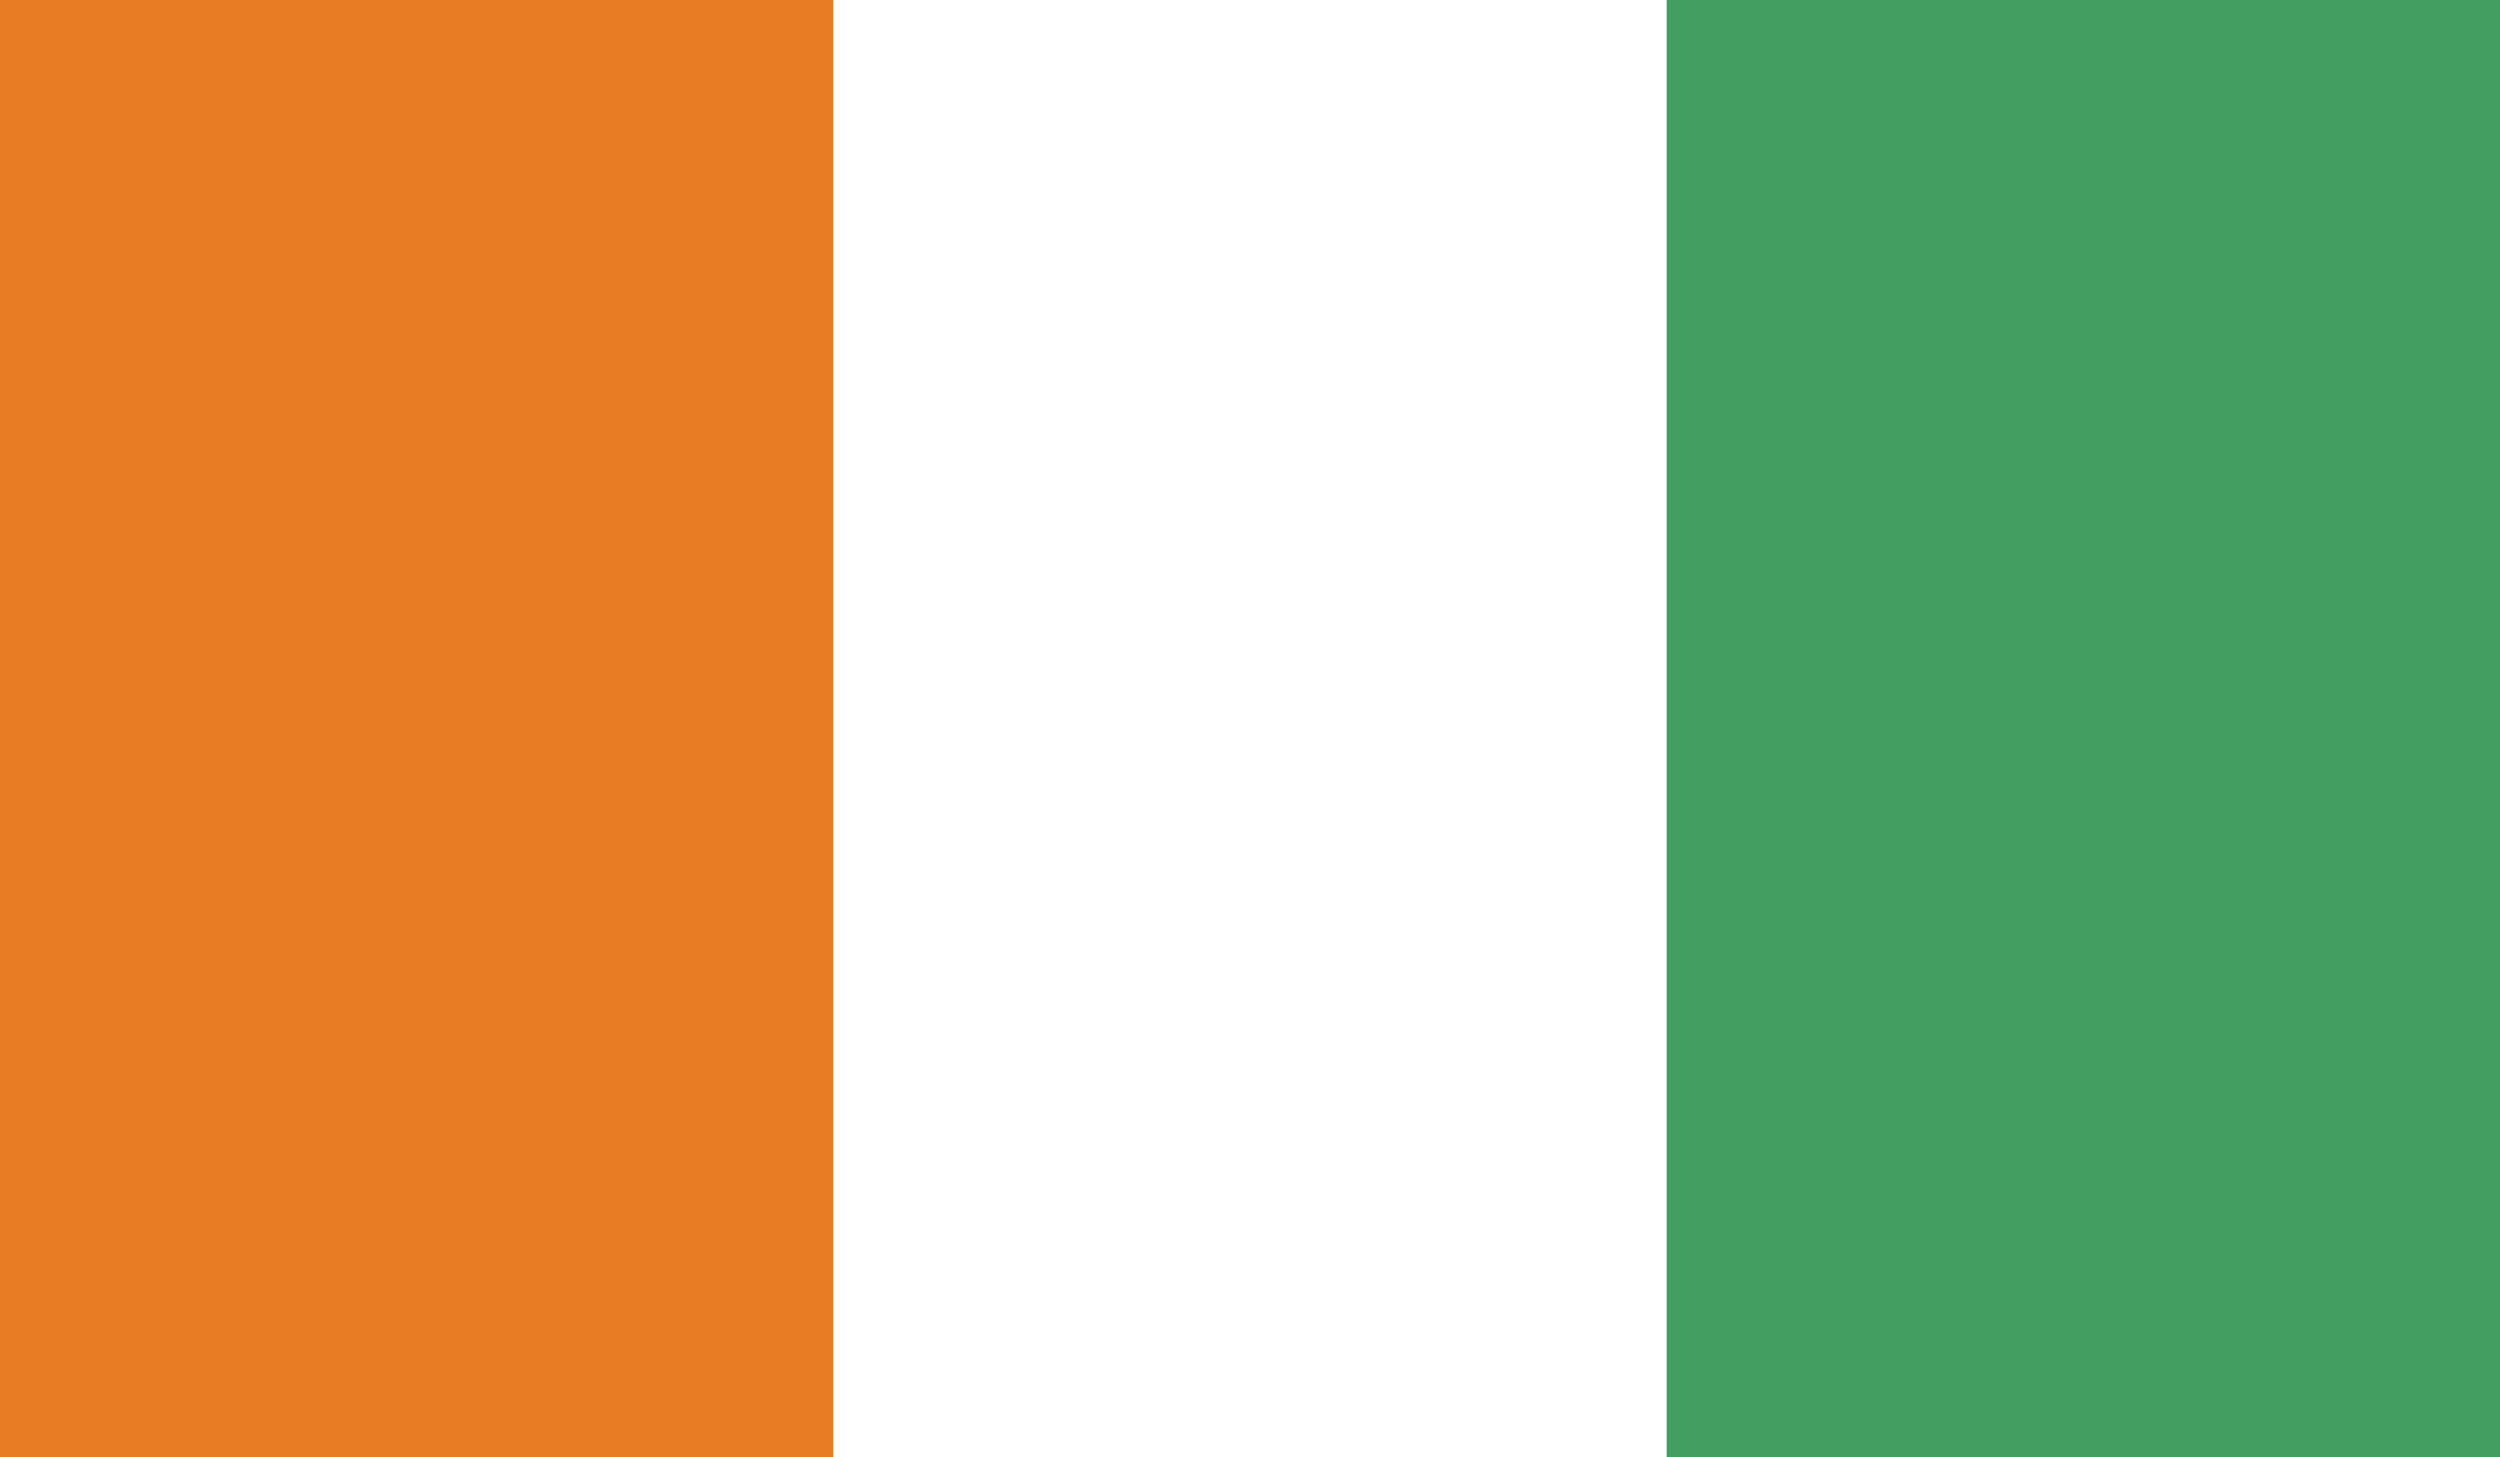
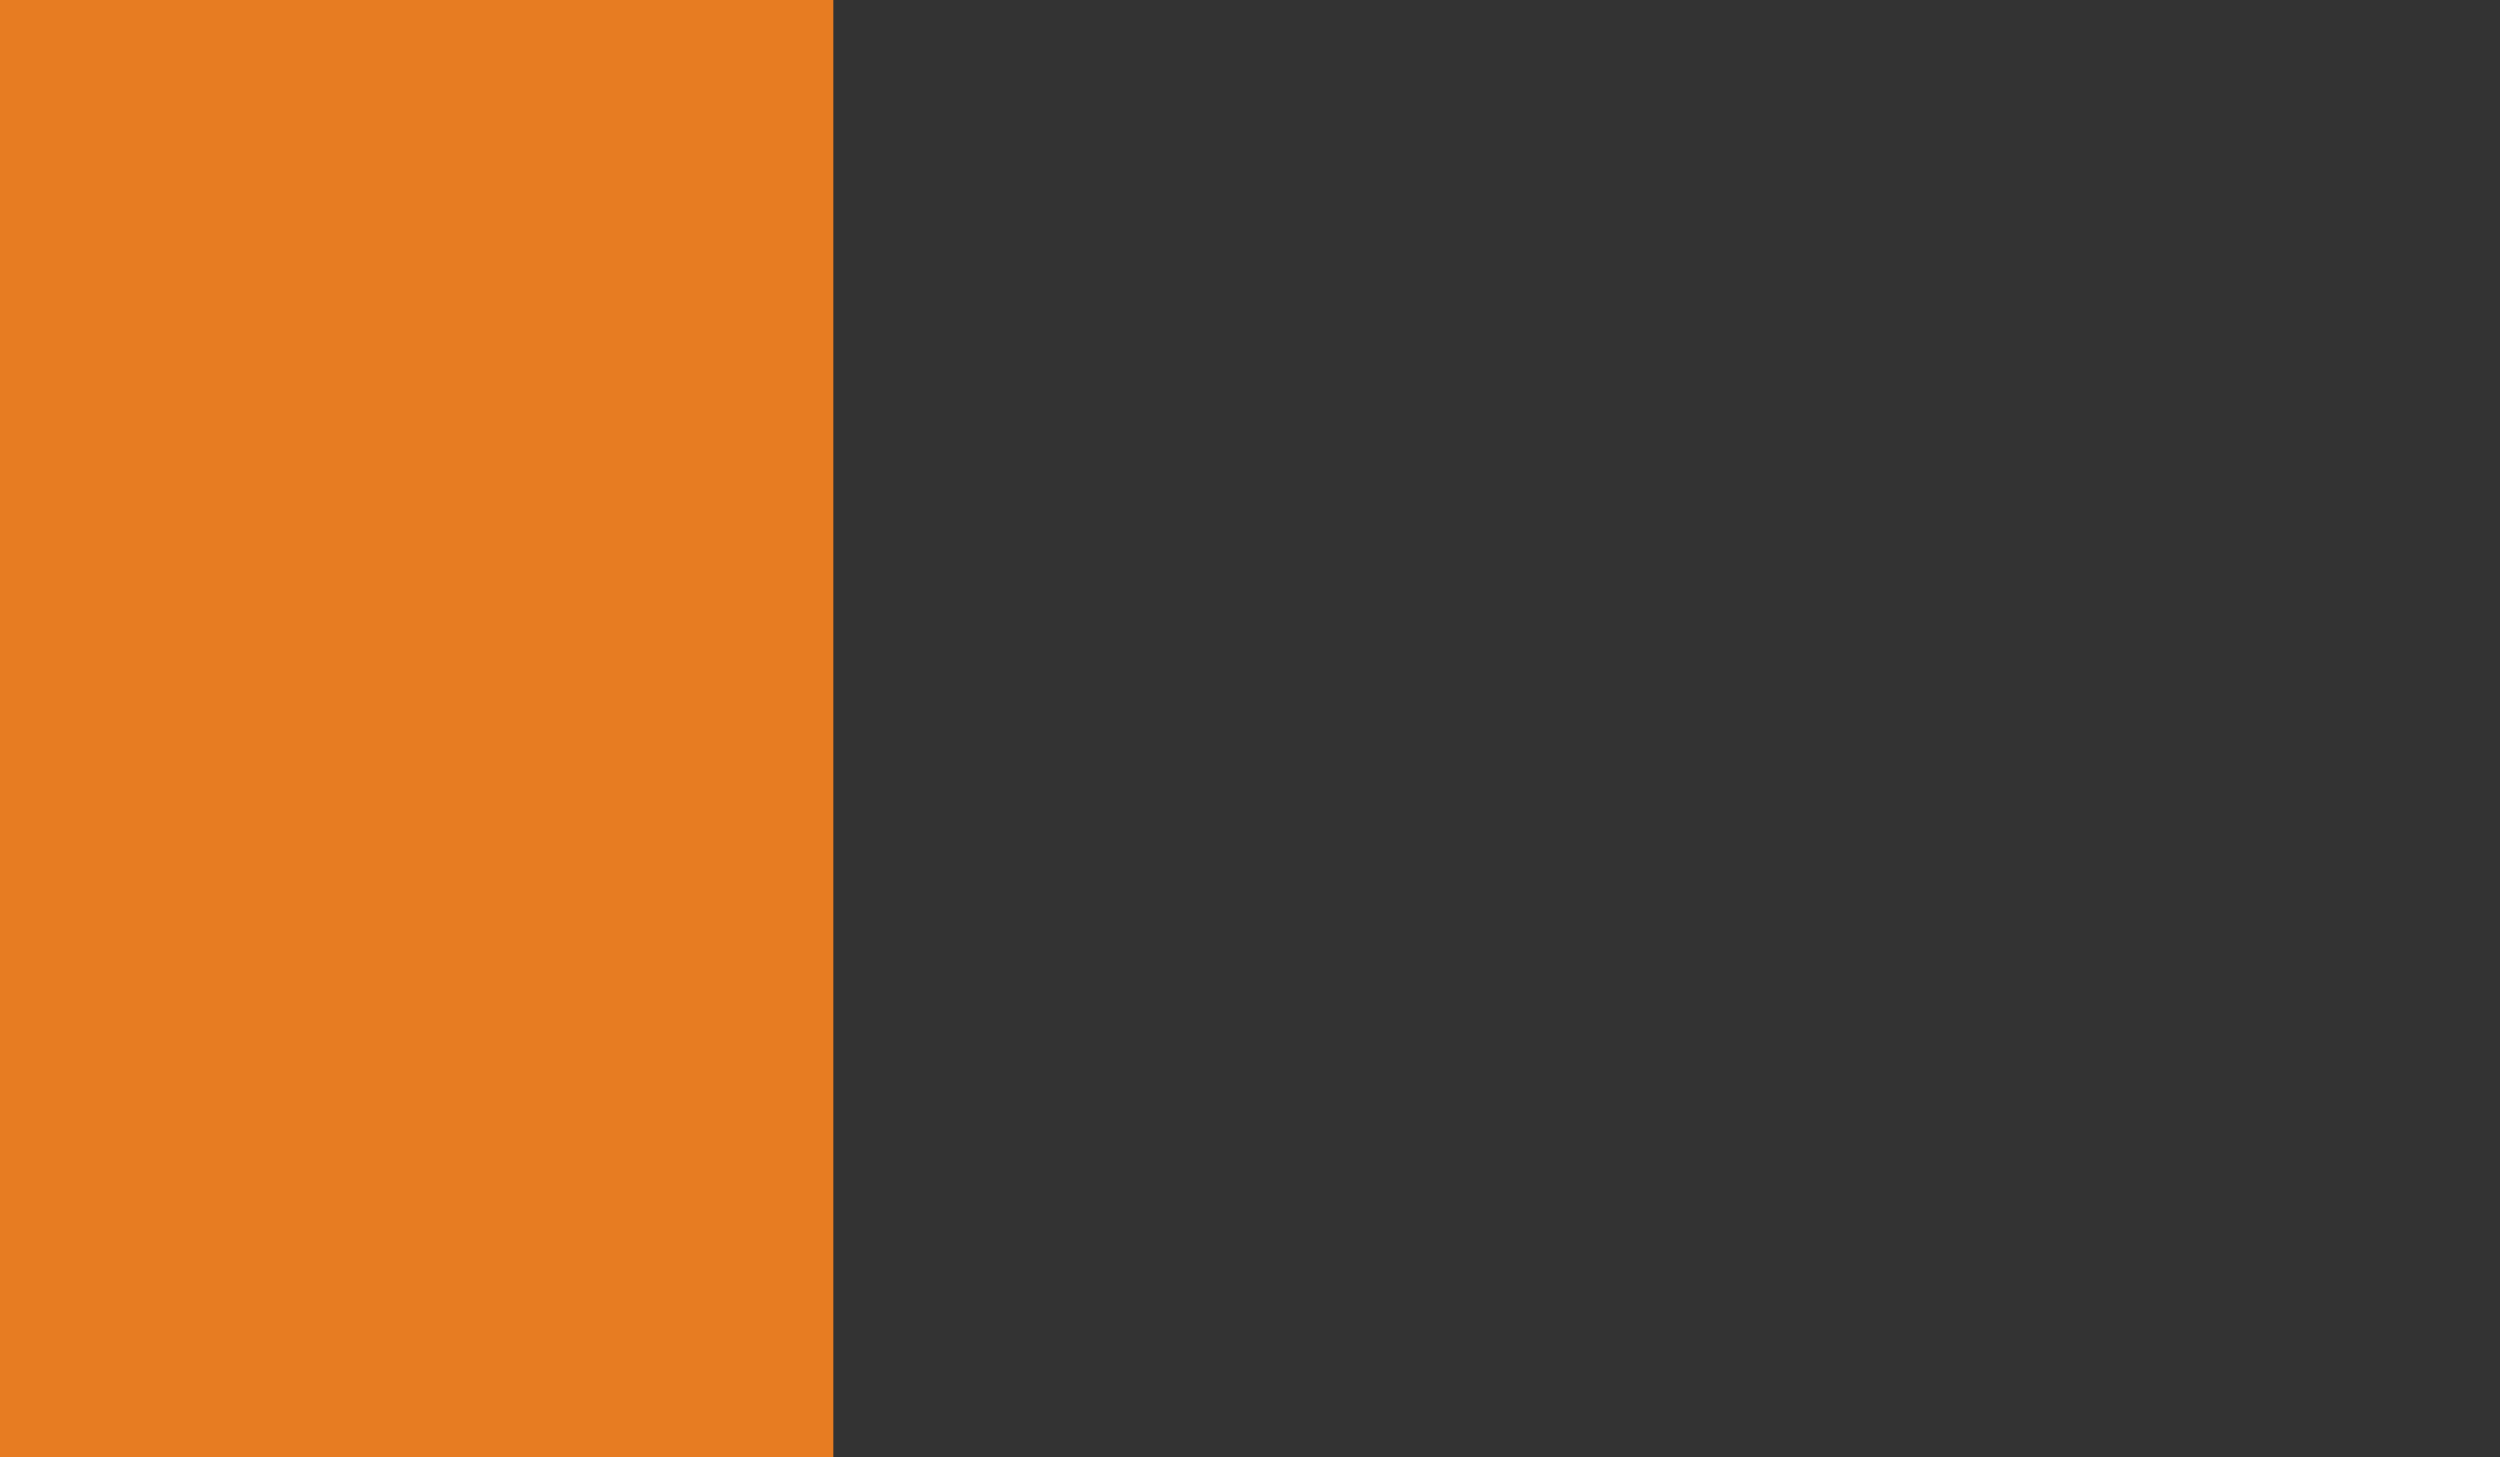
<svg xmlns="http://www.w3.org/2000/svg" width="501px" height="292px" viewBox="0 0 501 292" version="1.1">
  <rect x="0" y="0" width="501" height="292" fill="#333333" stroke="none" />
  <title>CIV</title>
  <desc>Created with Sketch.</desc>
  <defs />
  <g id="Page-1" stroke="none" stroke-width="1" fill="none" fill-rule="evenodd">
    <g id="CIV">
-       <polygon id="Fill-394" fill="#FFFFFF" points="0 292 500 292 500 0 0 0" />
      <polygon id="Fill-395" fill="#E77C22" points="0 292 167 292 167 0 0 0" />
-       <polygon id="Fill-396" fill="#429E61" points="334 292 501 292 501 0 334 0" />
    </g>
  </g>
</svg>